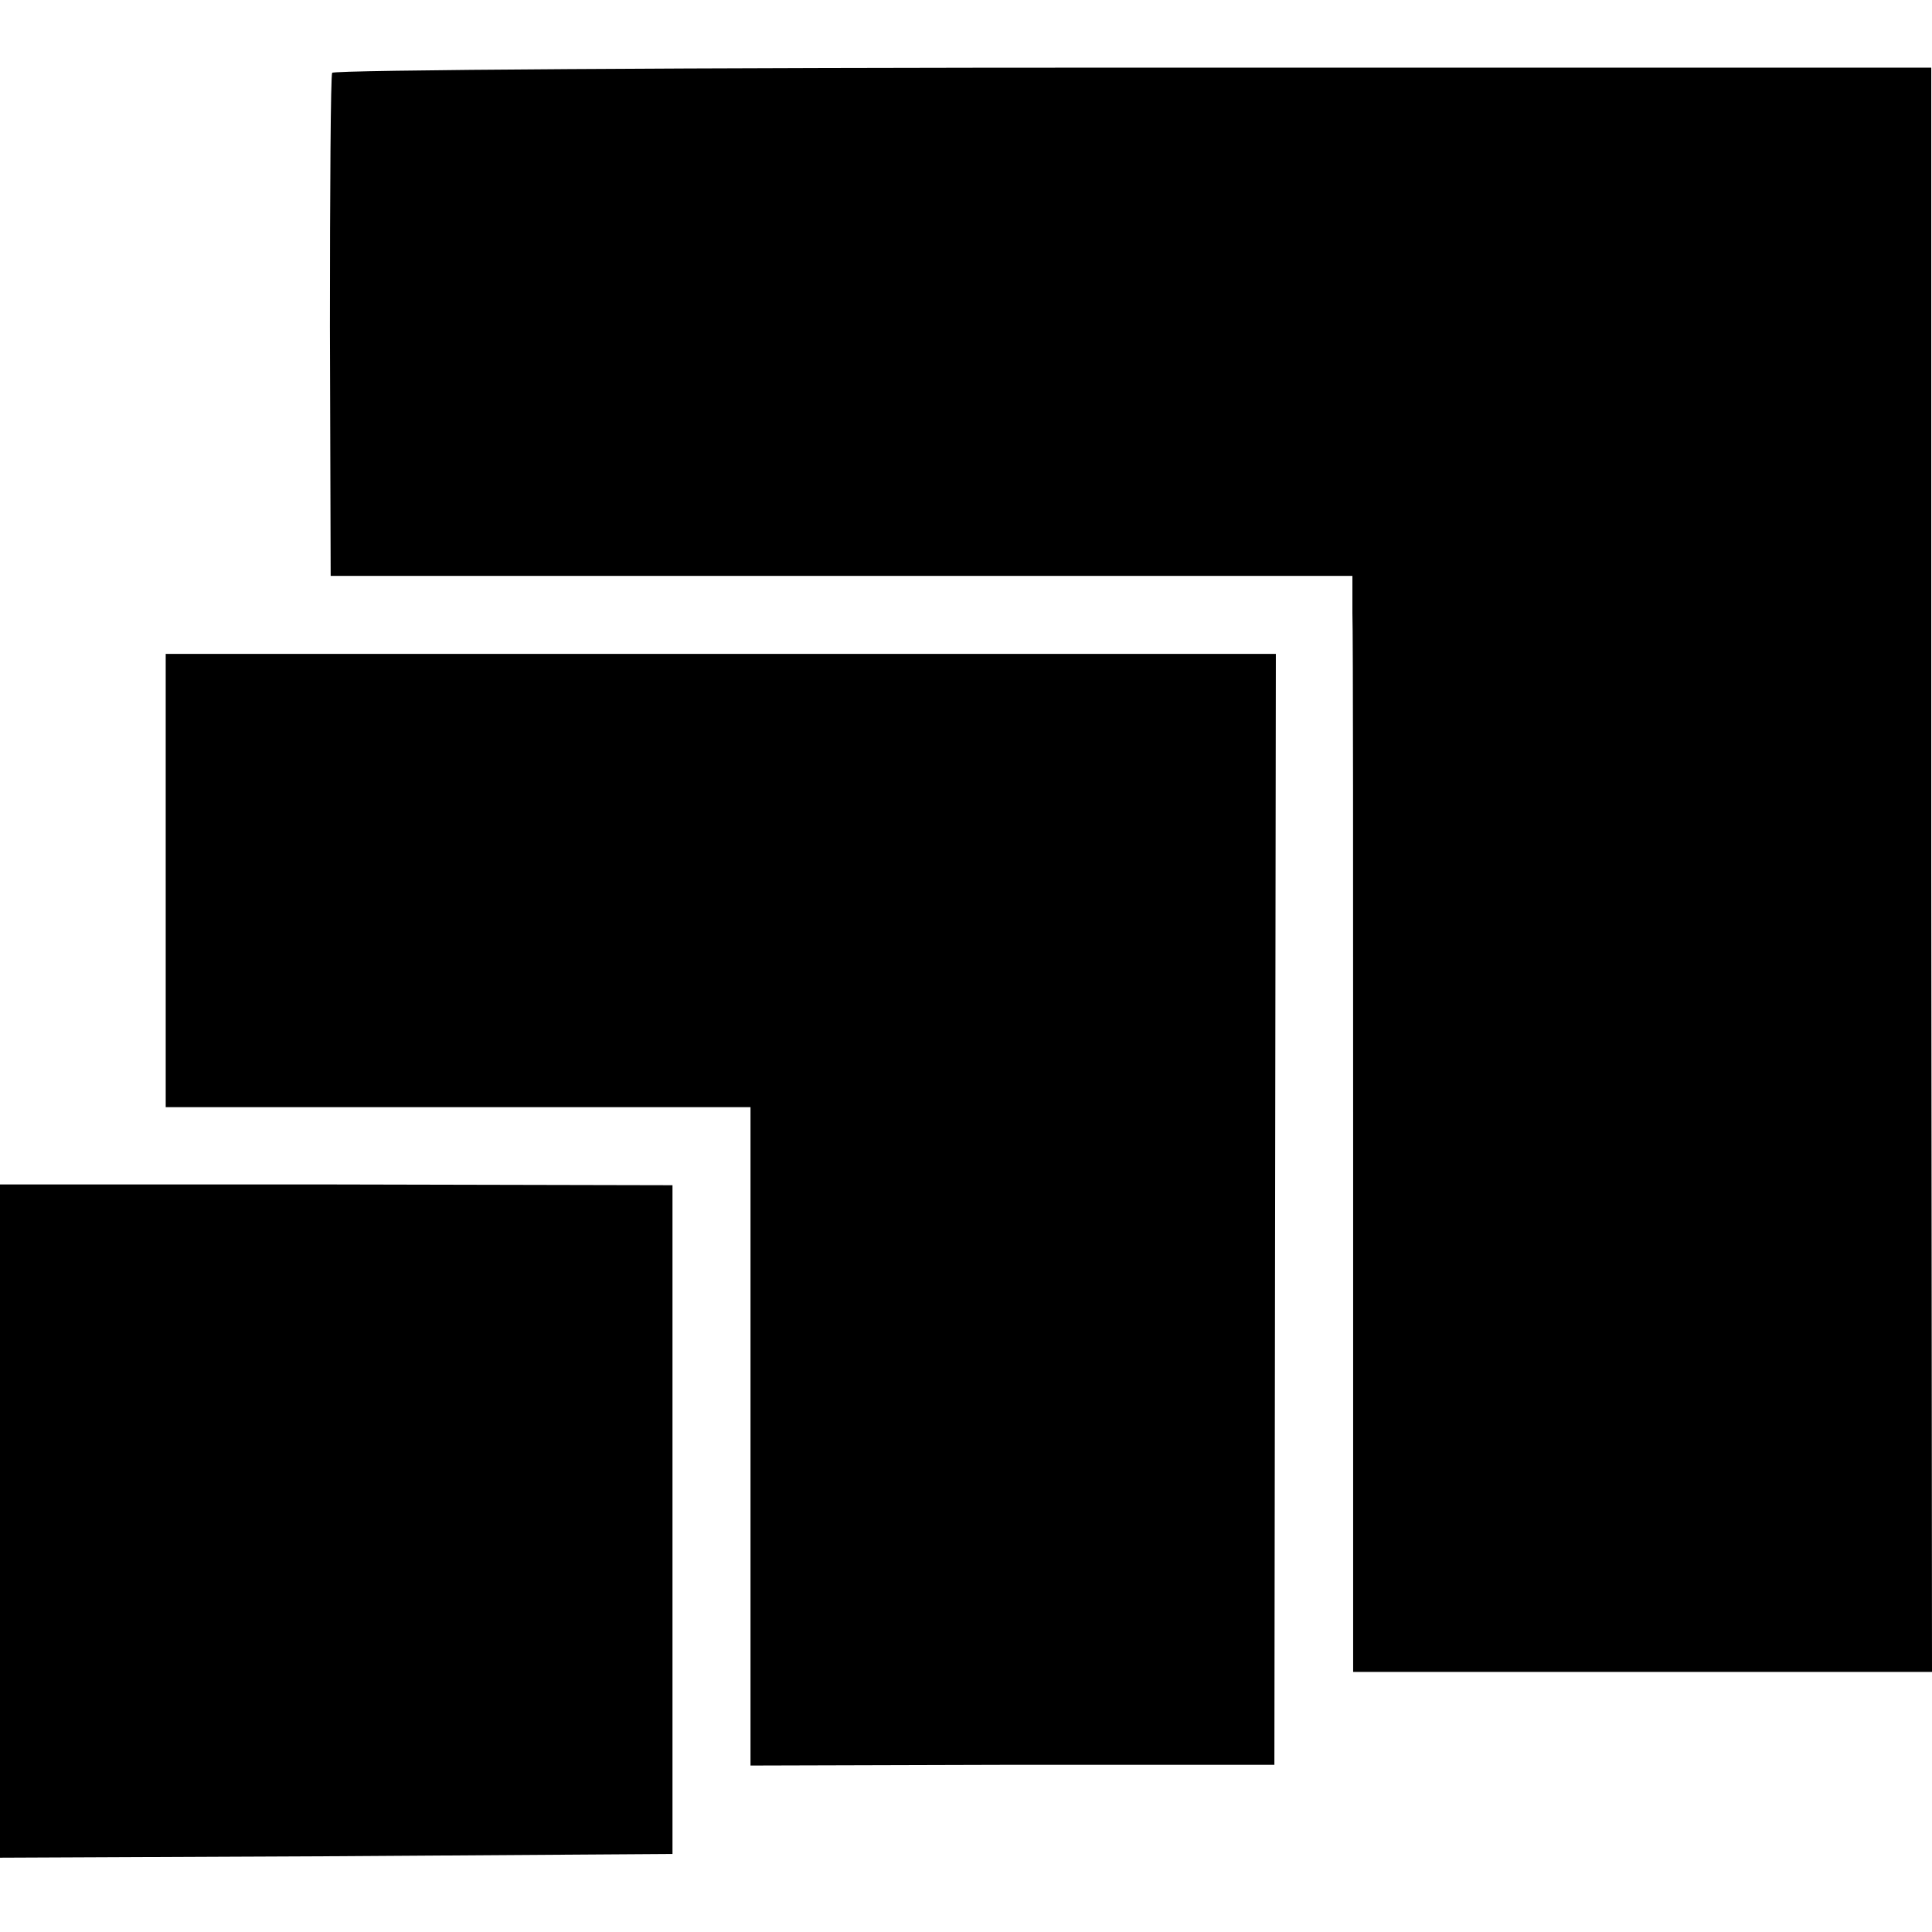
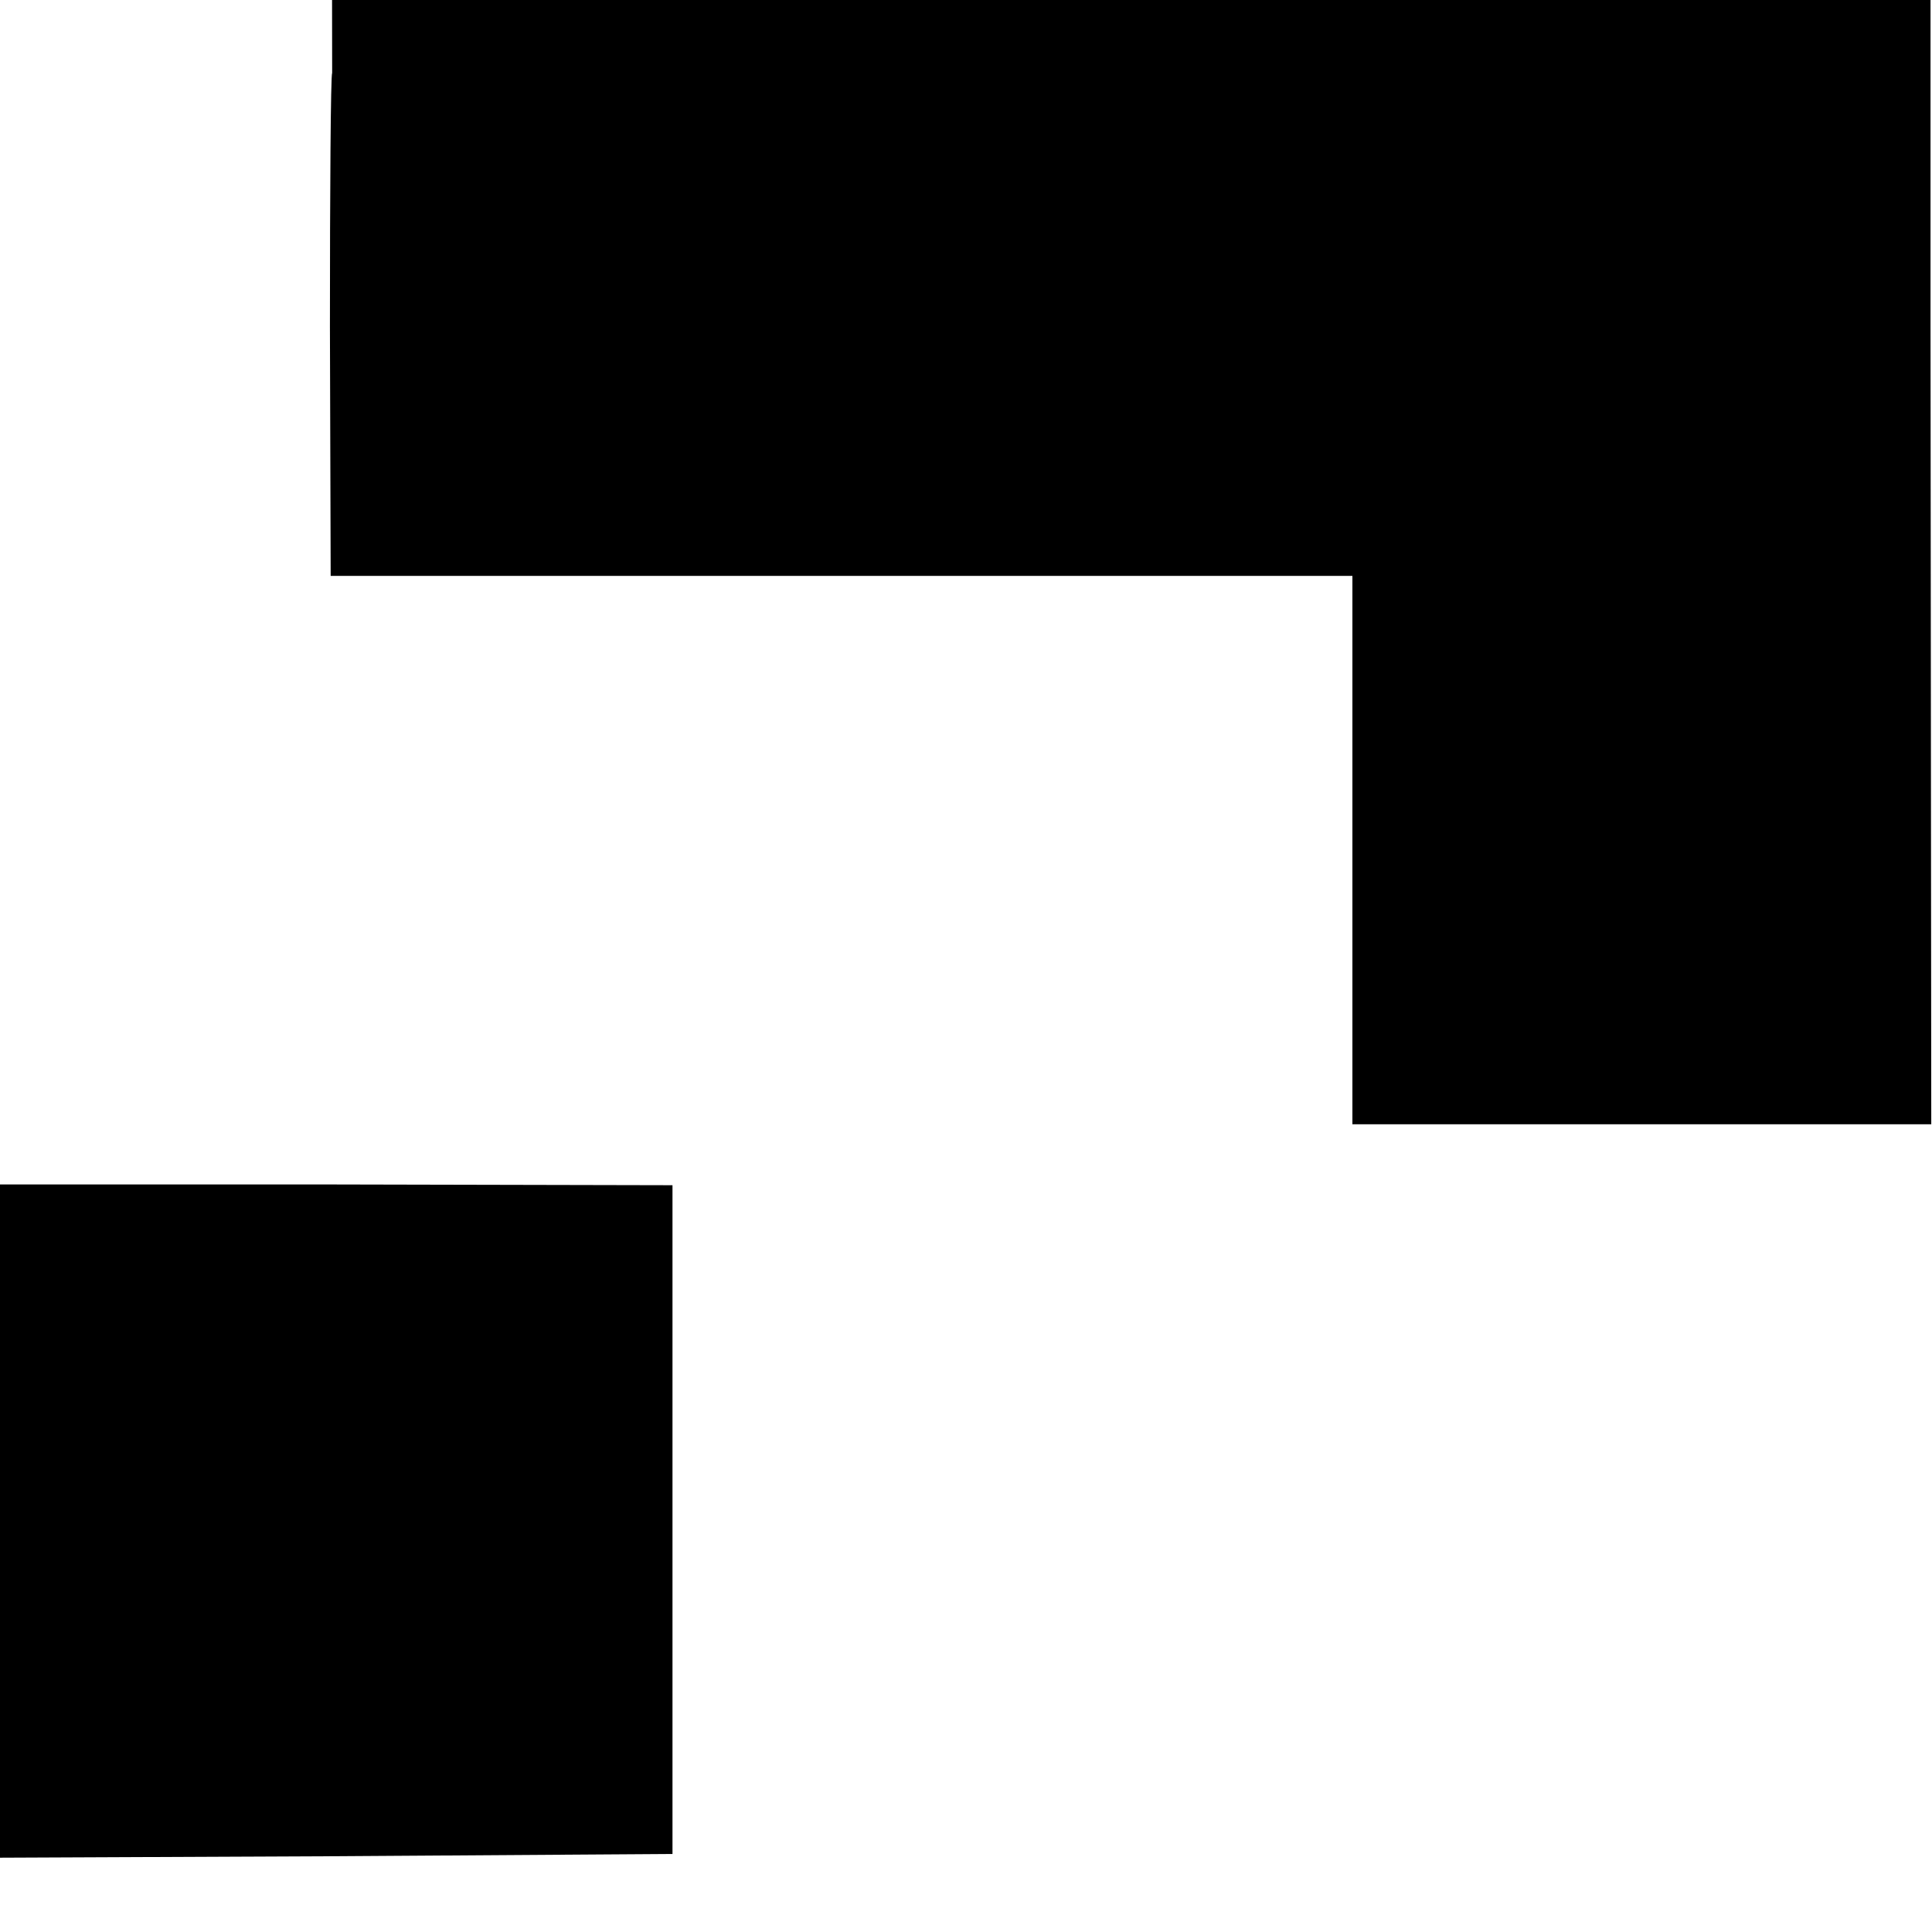
<svg xmlns="http://www.w3.org/2000/svg" version="1.0" width="260pt" height="260pt" viewBox="0 0 260 260" preserveAspectRatio="xMidYMid meet">
  <g transform="translate(0,260) scale(0.1,-0.1)" fill="#000000" stroke="none">
-     <path d="M447 2502 c-2 -4 -3 -158 -3 -342 l1 -335 687 0 688 0 0 -50 c1 -27 1 -359 1 -737 l0 -688 389 0 390 0 -1 1079 0 1080 -1074 0 c-591 0 -1076 -3 -1078 -7z" />
-     <path d="M223 1415 l0 -305 394 0 393 0 0 -443 0 -443 353 1 352 0 1 748 1 747 -747 0 -747 0 0 -305z" />
+     <path d="M447 2502 c-2 -4 -3 -158 -3 -342 l1 -335 687 0 688 0 0 -50 l0 -688 389 0 390 0 -1 1079 0 1080 -1074 0 c-591 0 -1076 -3 -1078 -7z" />
    <path d="M0 553 l0 -453 453 2 452 3 0 450 0 450 -452 1 -453 0 0 -453z" />
  </g>
</svg>